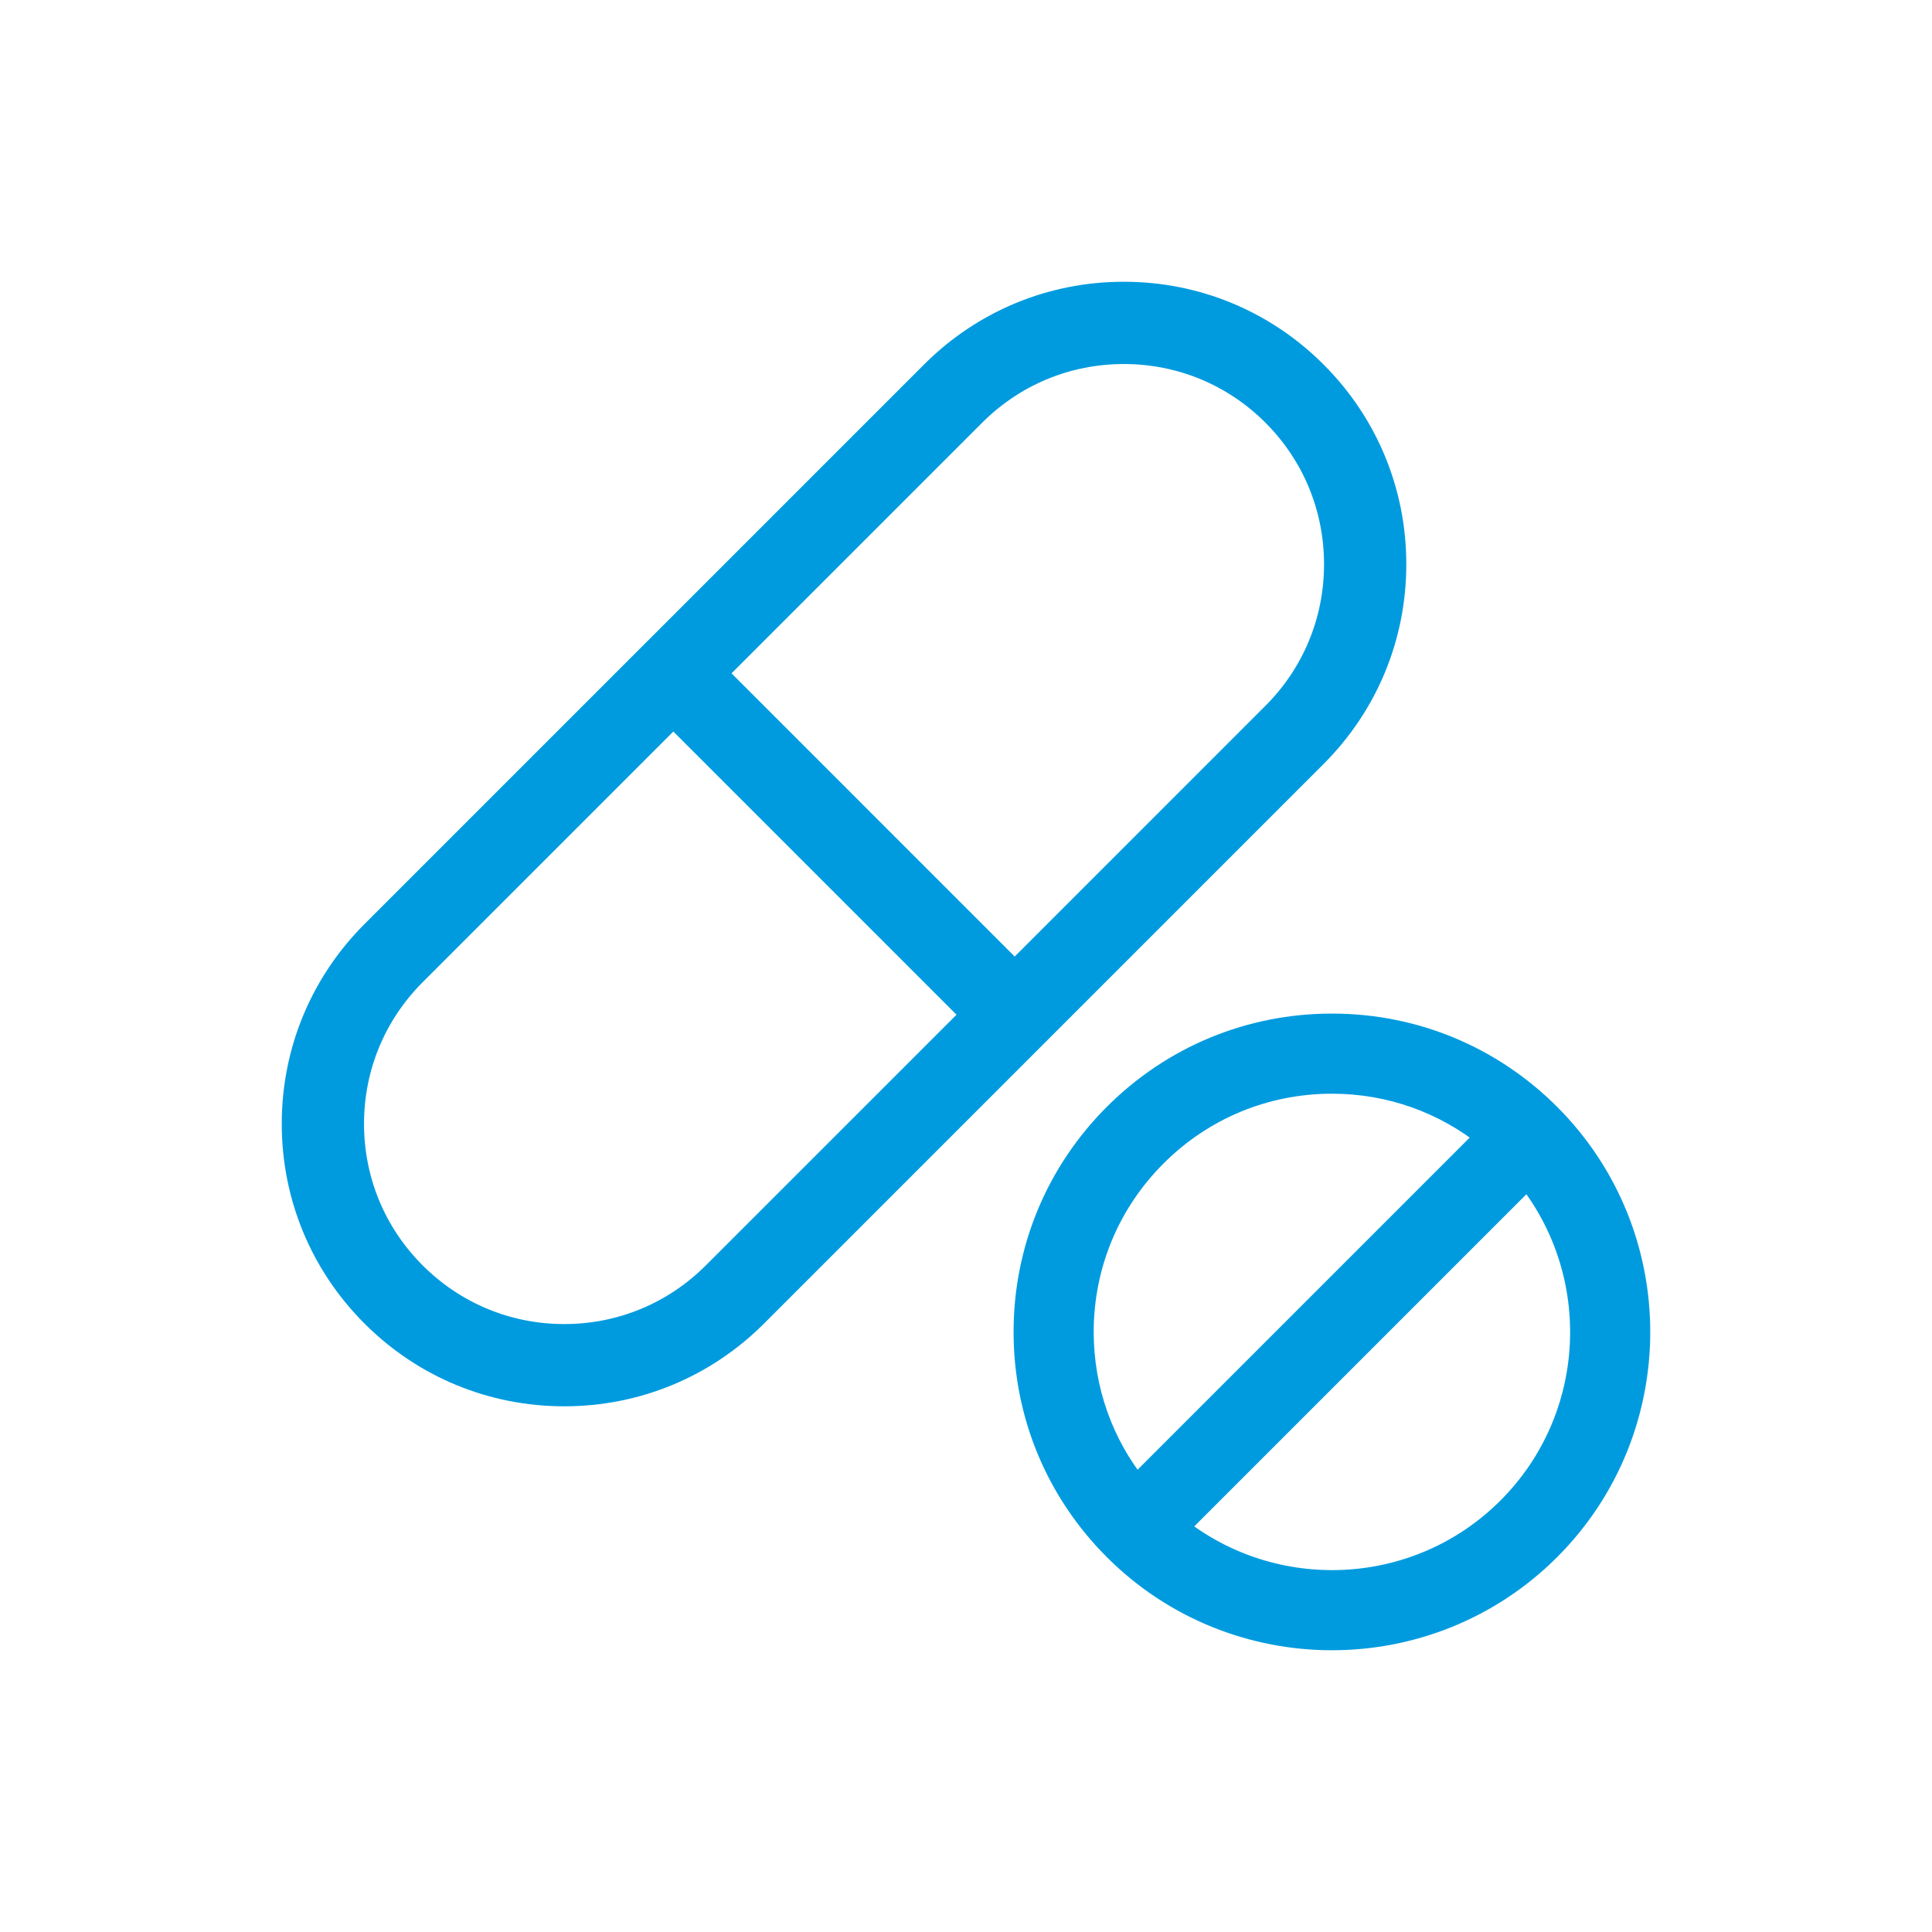
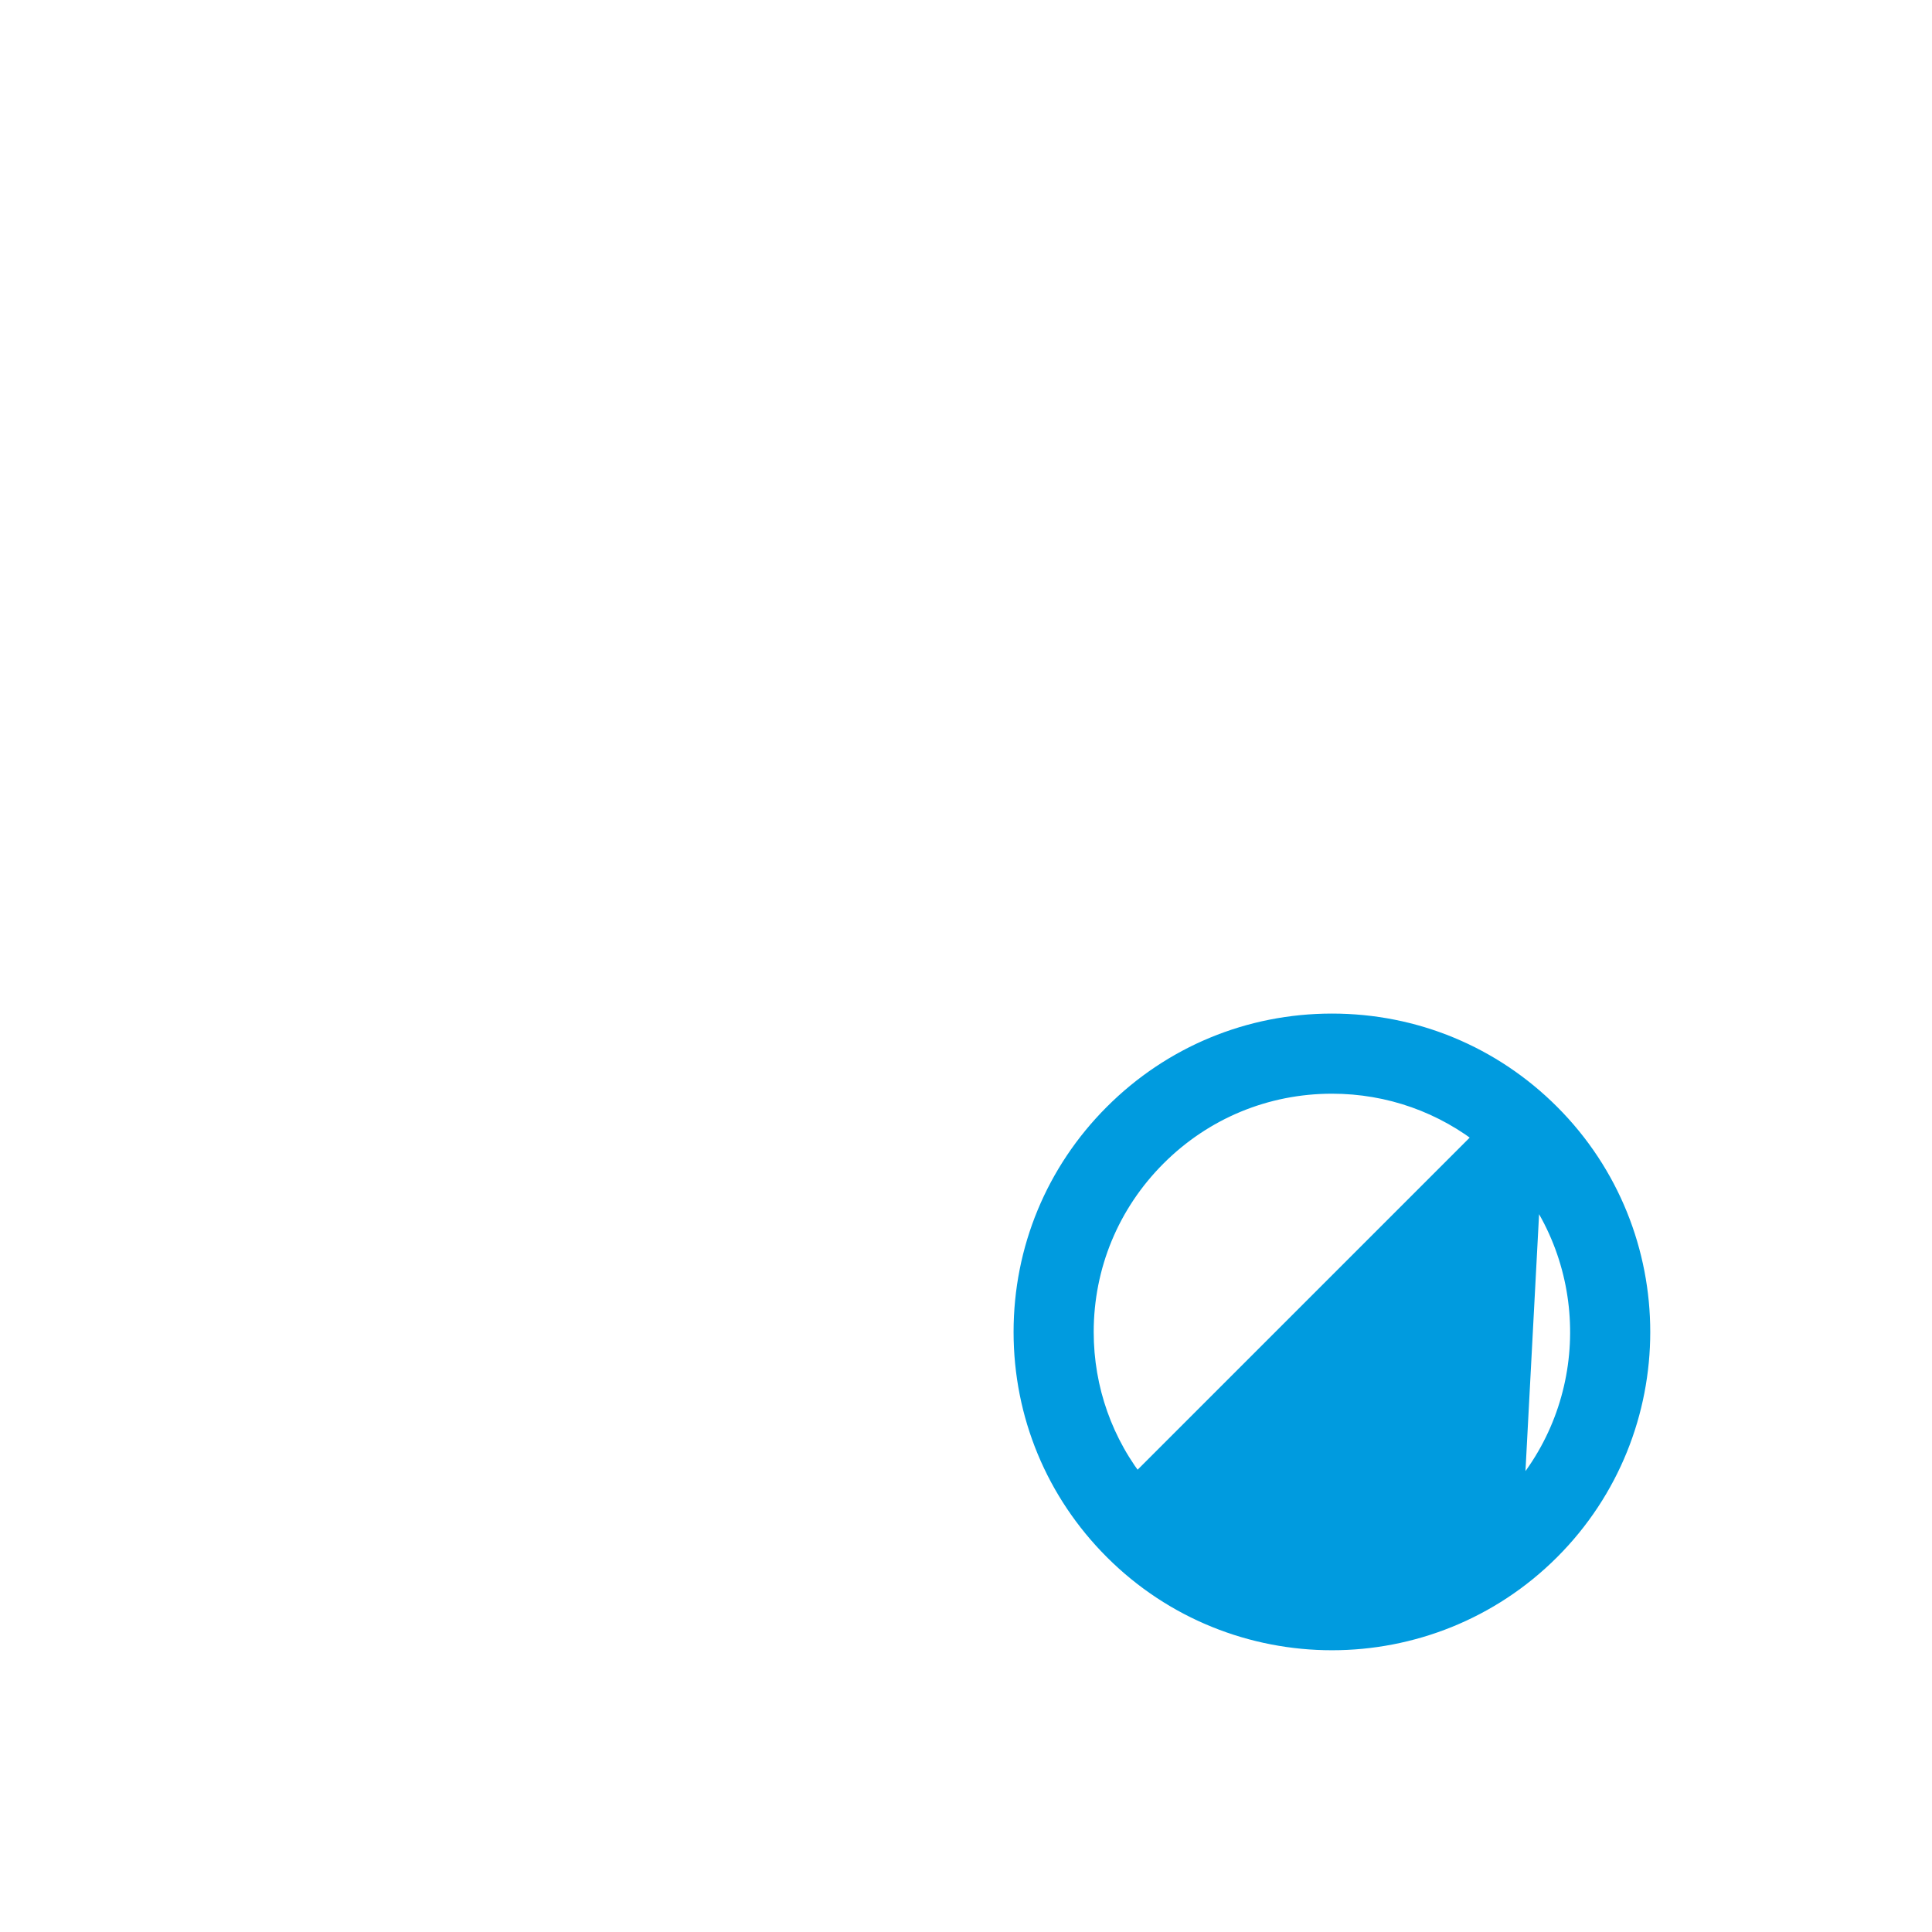
<svg xmlns="http://www.w3.org/2000/svg" width="72px" height="72px" viewBox="0 0 72 72" version="1.1">
  <title>Group</title>
  <g id="Page-1" stroke="none" stroke-width="1" fill="none" fill-rule="evenodd">
    <g id="Artboard" transform="translate(-435, -93)">
      <g id="Group" transform="translate(435, 93)">
-         <rect id="Rectangle" fill="#FFFFFF" x="0" y="0" width="72" height="72" />
        <g id="Group-8-Copy" transform="translate(11, 11)" fill="#009BDF" stroke="#009BDF">
-           <path d="M26.815,25.355 L15.555,14.094 L25.251,4.398 C26.755,2.894 28.755,2.066 30.881,2.066 C33.008,2.066 35.008,2.894 36.512,4.398 C38.015,5.902 38.843,7.901 38.843,10.028 C38.843,12.155 38.015,14.155 36.511,15.658 L26.815,25.355 Z M15.658,36.511 C14.154,38.015 12.155,38.844 10.028,38.844 C7.901,38.844 5.902,38.015 4.398,36.511 C2.894,35.008 2.066,33.008 2.066,30.881 C2.066,28.754 2.894,26.755 4.398,25.251 L14.094,15.555 L25.354,26.816 L15.658,36.511 Z M40.909,10.028 C40.909,7.35 39.866,4.831 37.972,2.938 C36.078,1.043 33.56,-1.72252784e-13 30.881,-1.72252784e-13 C28.203,-1.72252784e-13 25.685,1.043 23.79,2.938 L13.365,13.364 C13.364,13.364 13.364,13.364 13.364,13.364 C13.364,13.364 13.364,13.364 13.363,13.365 L2.938,23.79 C1.044,25.685 0,28.202 0,30.881 C0,33.56 1.044,36.078 2.938,37.972 C4.831,39.866 7.349,40.909 10.028,40.909 C12.707,40.909 15.225,39.866 17.119,37.972 L27.544,27.547 C27.544,27.547 27.545,27.547 27.546,27.546 C27.546,27.546 27.546,27.545 27.547,27.544 L37.972,17.119 C39.866,15.225 40.909,12.707 40.909,10.028 L40.909,10.028 Z" id="Fill-1" />
-           <path d="M45.272,45.272 C41.852,48.692 36.427,48.912 32.747,45.936 L45.936,32.747 C48.912,36.428 48.692,41.852 45.272,45.272 M32.007,32.007 C33.778,30.235 36.134,29.259 38.639,29.259 C40.81,29.259 42.867,29.994 44.531,31.343 L31.343,44.531 C29.994,42.868 29.259,40.81 29.259,38.639 C29.259,36.134 30.235,33.779 32.007,32.007 M38.639,27.273 C35.603,27.273 32.749,28.455 30.602,30.602 C28.455,32.749 27.273,35.603 27.273,38.639 C27.273,41.676 28.455,44.529 30.602,46.676 C32.818,48.892 35.729,50 38.639,50 C41.55,50 44.46,48.892 46.677,46.676 C51.108,42.244 51.108,35.034 46.676,30.602 C44.53,28.455 41.675,27.273 38.639,27.273" id="Fill-3" />
+           <path d="M45.272,45.272 L45.936,32.747 C48.912,36.428 48.692,41.852 45.272,45.272 M32.007,32.007 C33.778,30.235 36.134,29.259 38.639,29.259 C40.81,29.259 42.867,29.994 44.531,31.343 L31.343,44.531 C29.994,42.868 29.259,40.81 29.259,38.639 C29.259,36.134 30.235,33.779 32.007,32.007 M38.639,27.273 C35.603,27.273 32.749,28.455 30.602,30.602 C28.455,32.749 27.273,35.603 27.273,38.639 C27.273,41.676 28.455,44.529 30.602,46.676 C32.818,48.892 35.729,50 38.639,50 C41.55,50 44.46,48.892 46.677,46.676 C51.108,42.244 51.108,35.034 46.676,30.602 C44.53,28.455 41.675,27.273 38.639,27.273" id="Fill-3" />
        </g>
      </g>
    </g>
  </g>
</svg>